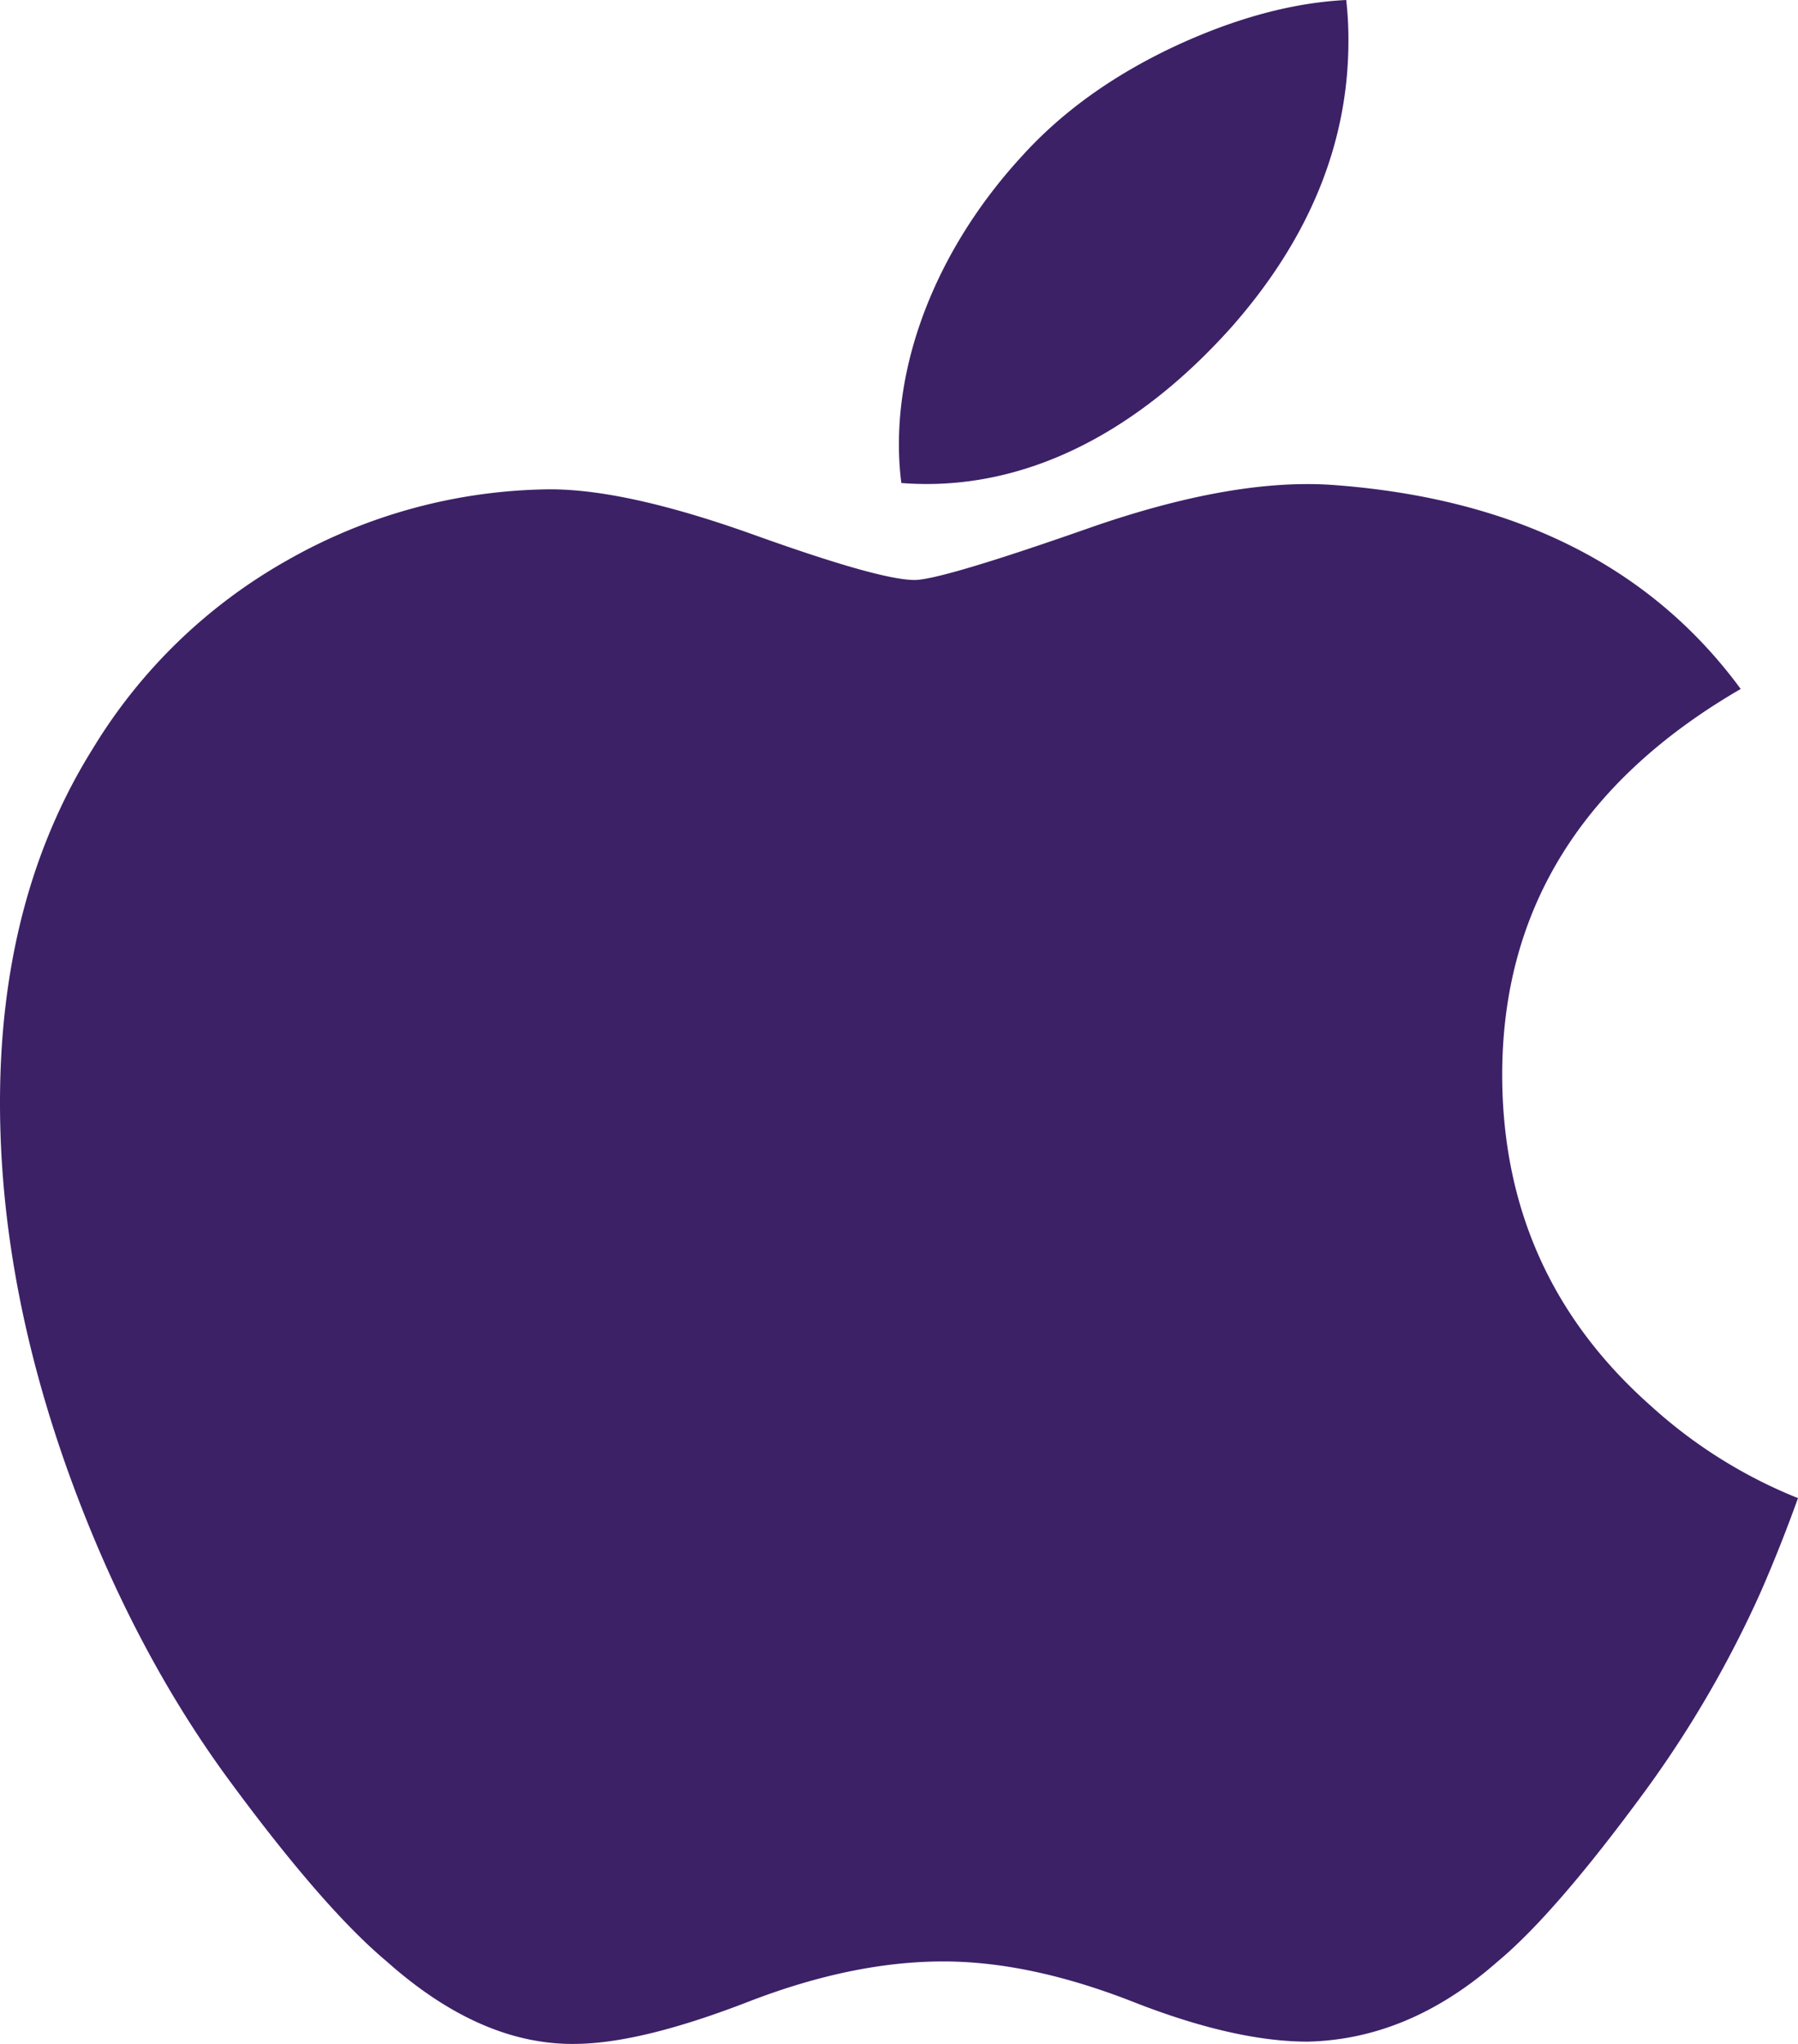
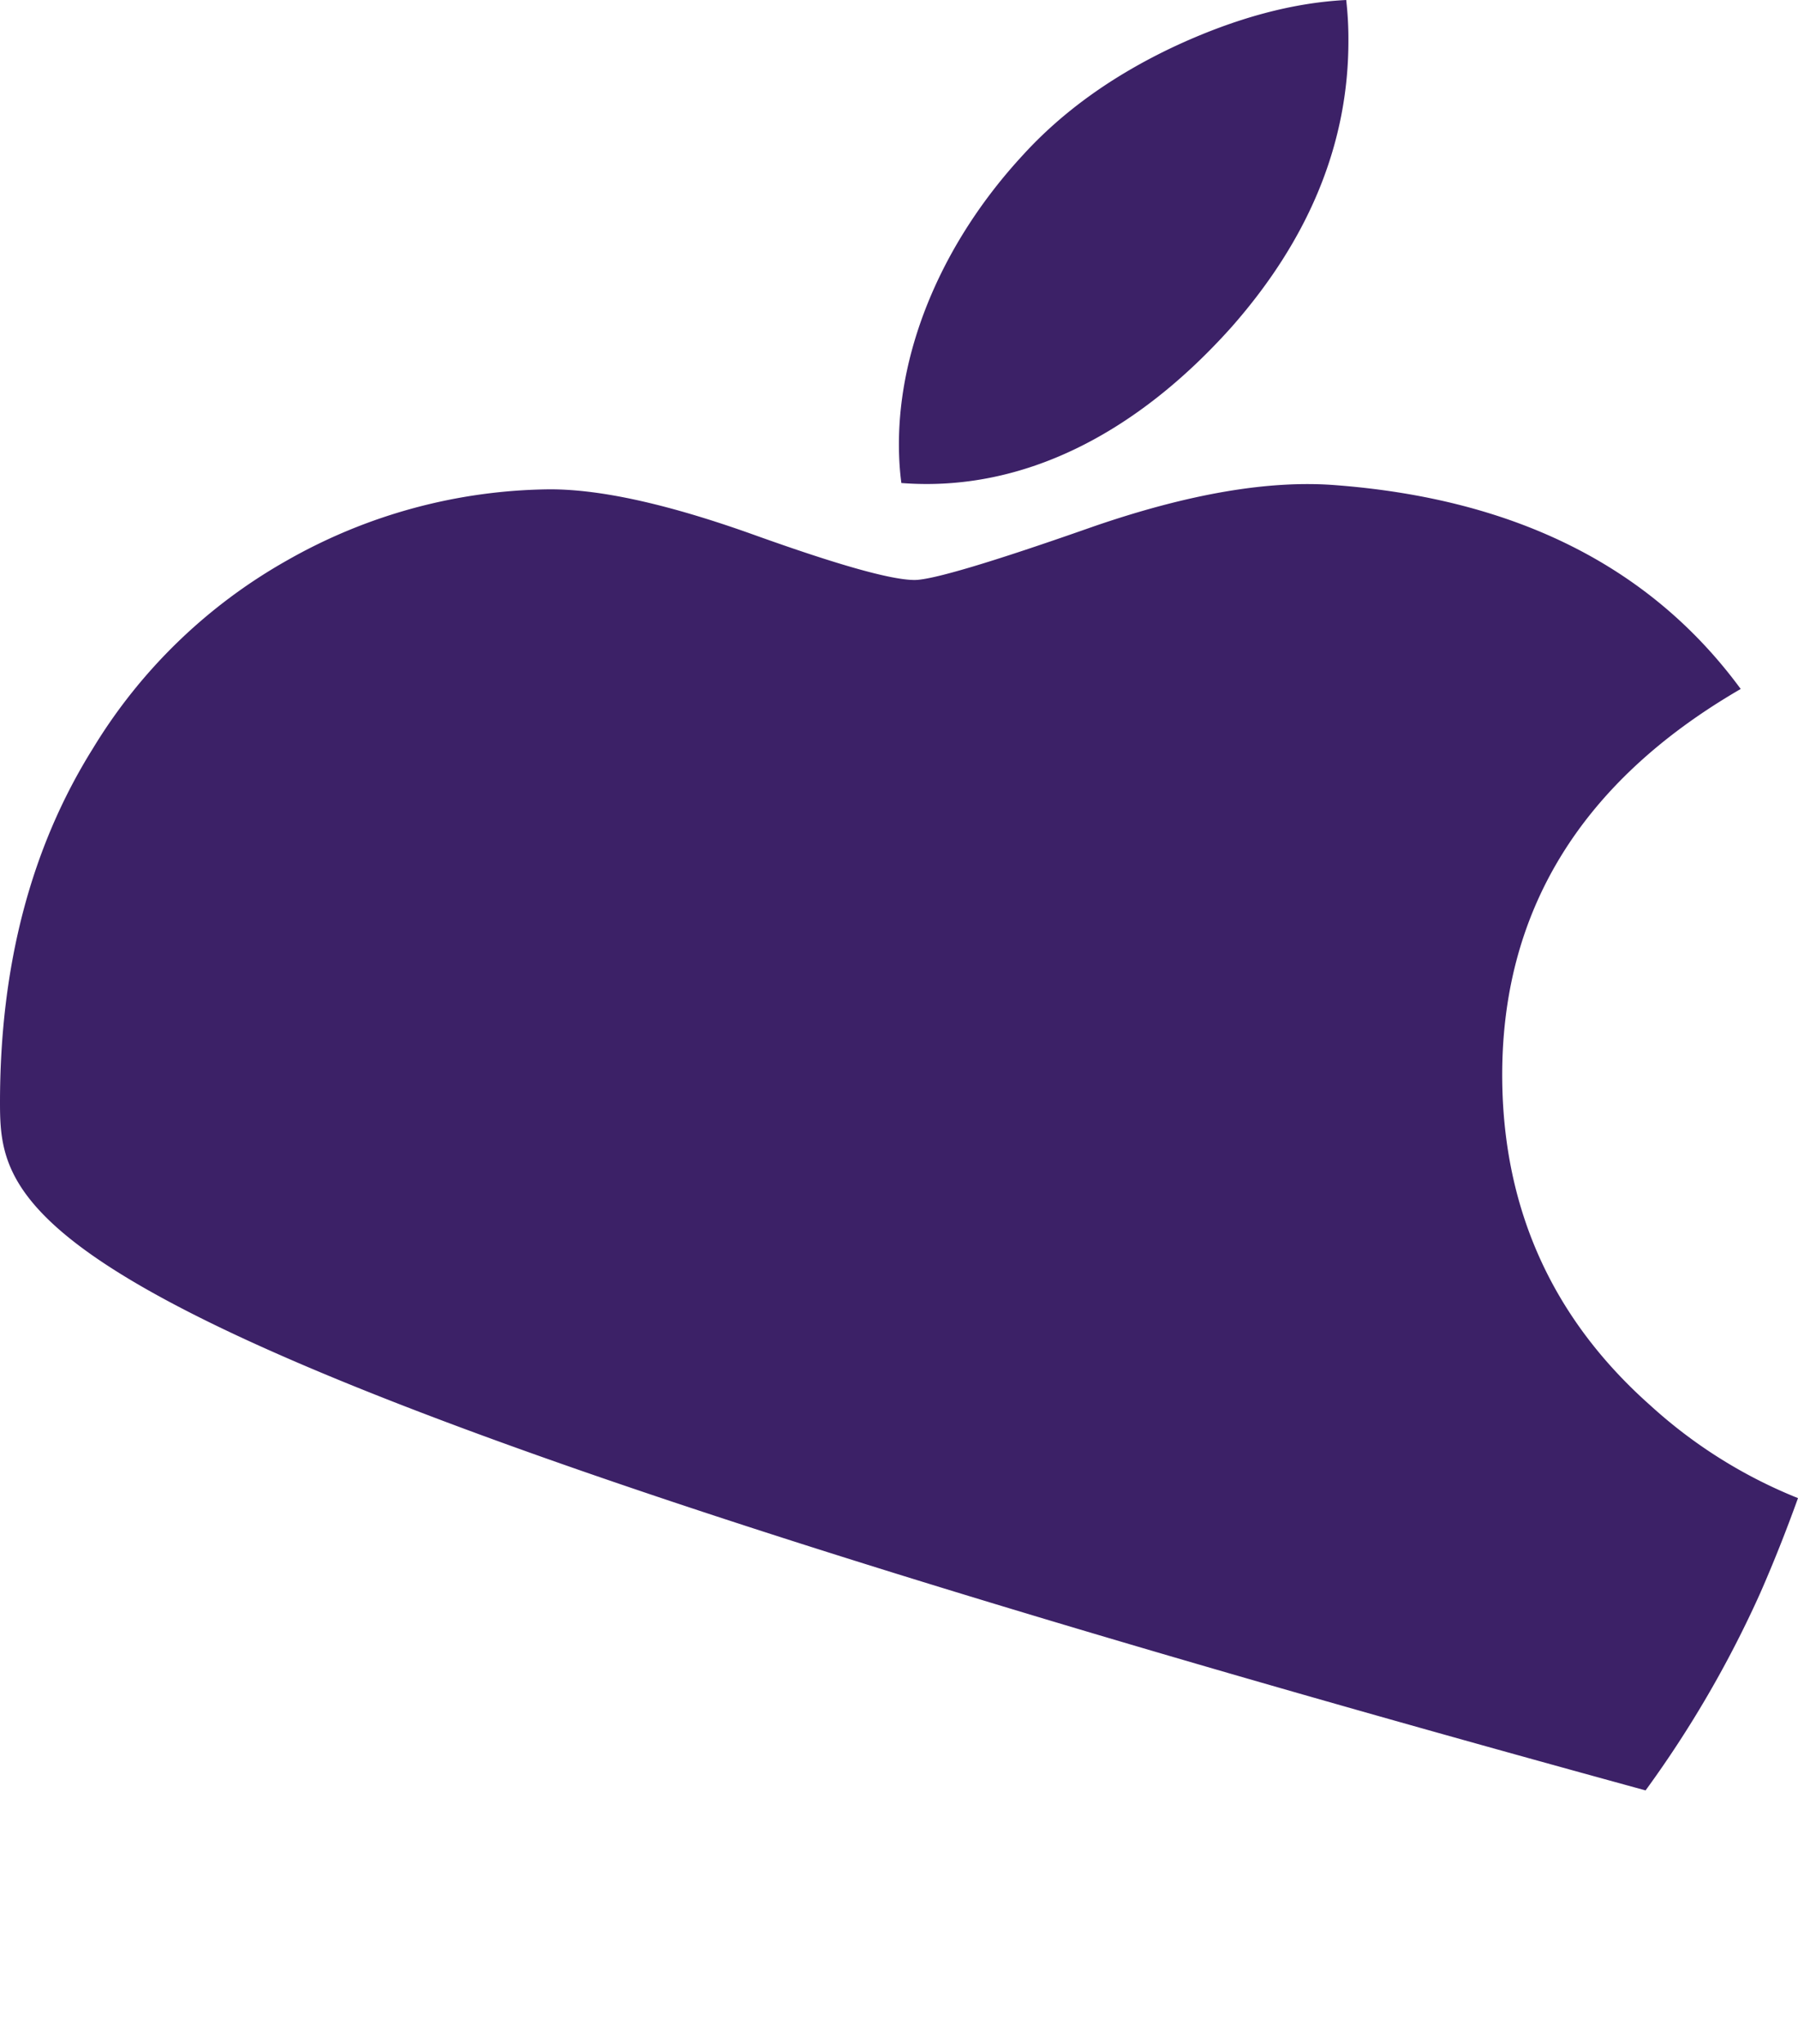
<svg xmlns="http://www.w3.org/2000/svg" width="22" height="25">
-   <path d="M21.539 19.483a13.436 13.436 0 01-1.404 2.416c-.739 1.008-1.343 1.705-1.81 2.093-.721.635-1.495.961-2.324.98-.595 0-1.312-.162-2.147-.491-.838-.327-1.608-.49-2.312-.49-.739 0-1.53.163-2.378.49-.848.329-1.531.5-2.054.517-.795.032-1.587-.303-2.377-1.006-.505-.422-1.136-1.144-1.892-2.167-.811-1.092-1.478-2.36-2-3.804C.28 16.461 0 14.951 0 13.488c0-1.676.378-3.12 1.136-4.332a6.523 6.523 0 012.379-2.303 6.615 6.615 0 013.216-.868c.63 0 1.458.186 2.487.554 1.026.368 1.684.555 1.973.555.216 0 .948-.218 2.188-.654 1.173-.404 2.163-.571 2.973-.505 2.198.17 3.849.998 4.947 2.492-1.966 1.14-2.938 2.736-2.918 4.784.017 1.595.622 2.923 1.81 3.977A5.98 5.98 0 0022 18.324c-.145.402-.298.788-.461 1.159zM16.499.5c0 1.25-.477 2.418-1.428 3.498-1.148 1.285-2.537 2.027-4.042 1.91-.02-.15-.03-.308-.03-.474 0-1.2.545-2.485 1.515-3.535.484-.532 1.1-.974 1.846-1.326.745-.348 1.45-.54 2.112-.573a4.2 4.2 0 01.027.5z" fill="#3C2167" />
+   <path d="M21.539 19.483a13.436 13.436 0 01-1.404 2.416C.28 16.461 0 14.951 0 13.488c0-1.676.378-3.12 1.136-4.332a6.523 6.523 0 012.379-2.303 6.615 6.615 0 013.216-.868c.63 0 1.458.186 2.487.554 1.026.368 1.684.555 1.973.555.216 0 .948-.218 2.188-.654 1.173-.404 2.163-.571 2.973-.505 2.198.17 3.849.998 4.947 2.492-1.966 1.14-2.938 2.736-2.918 4.784.017 1.595.622 2.923 1.81 3.977A5.98 5.98 0 0022 18.324c-.145.402-.298.788-.461 1.159zM16.499.5c0 1.25-.477 2.418-1.428 3.498-1.148 1.285-2.537 2.027-4.042 1.91-.02-.15-.03-.308-.03-.474 0-1.2.545-2.485 1.515-3.535.484-.532 1.1-.974 1.846-1.326.745-.348 1.45-.54 2.112-.573a4.2 4.2 0 01.027.5z" fill="#3C2167" />
</svg>